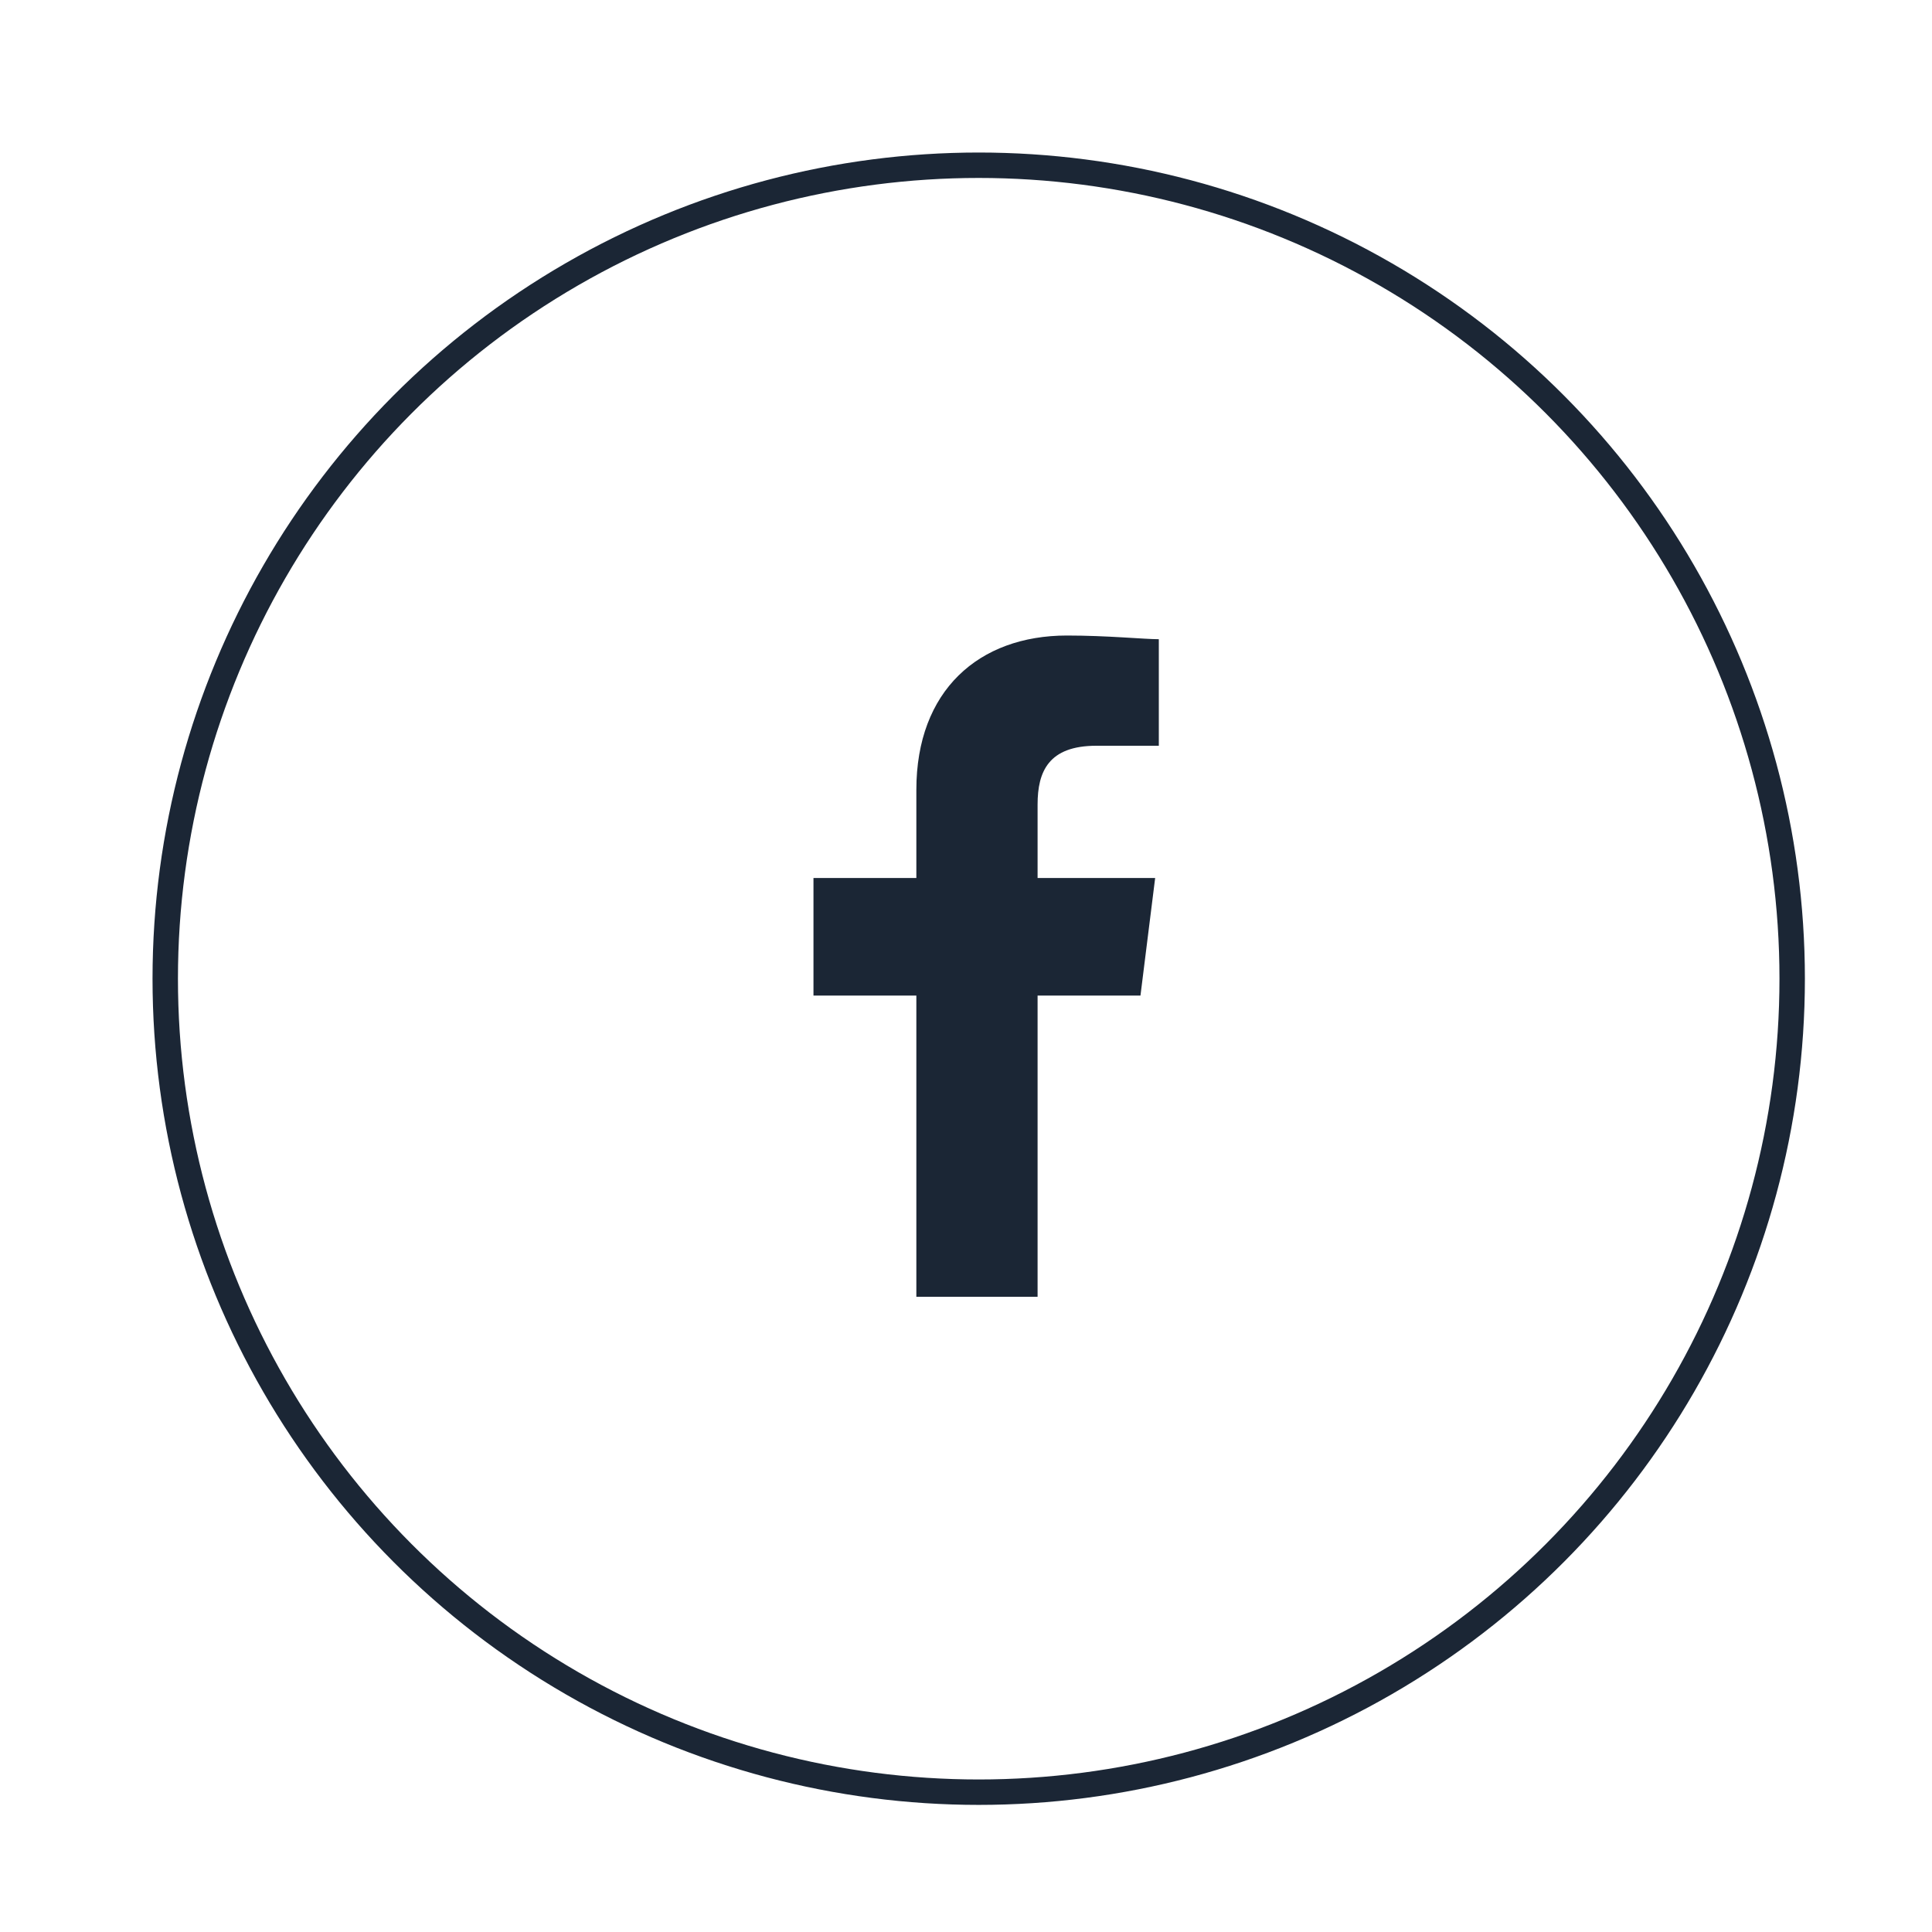
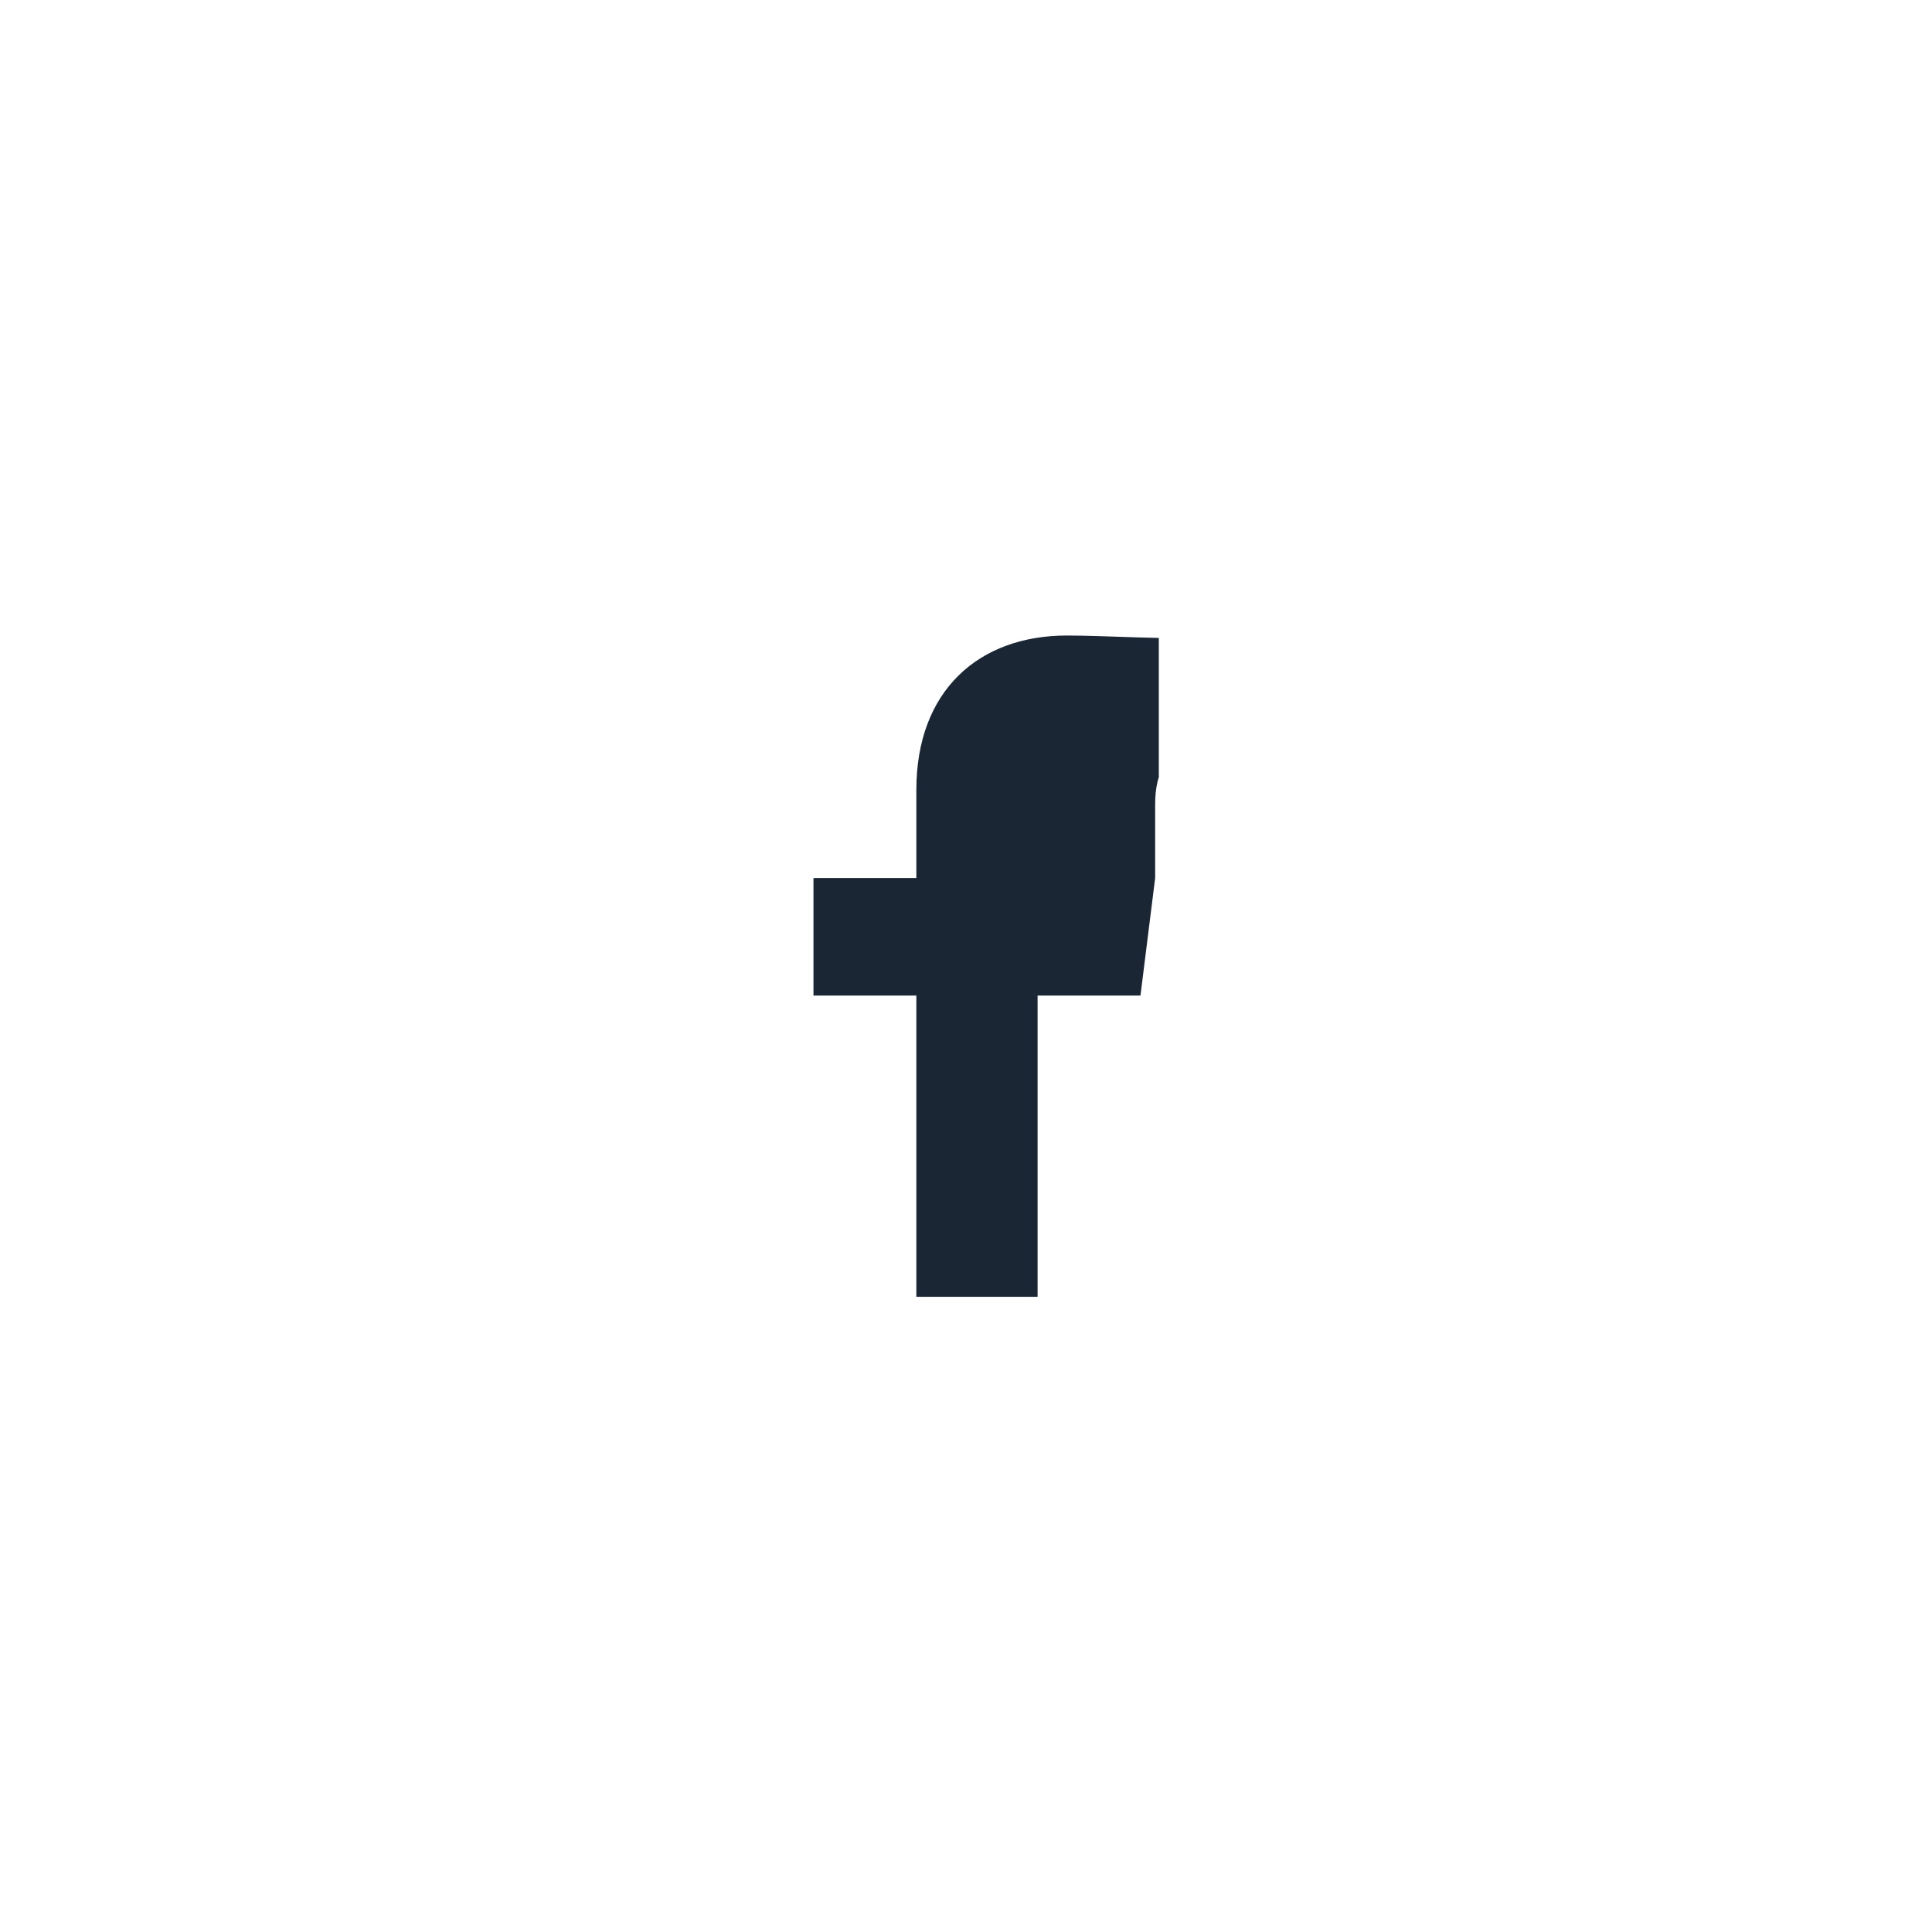
<svg xmlns="http://www.w3.org/2000/svg" width="76" height="76" viewBox="0 0 76 76">
  <defs>
    <clipPath id="clip-path">
      <rect width="13.585" height="26.014" fill="none" />
    </clipPath>
    <clipPath id="clip-Facebook">
      <rect width="76" height="76" />
    </clipPath>
  </defs>
  <g id="Facebook" clip-path="url(#clip-Facebook)">
    <g id="Grupo_19463" data-name="Grupo 19463" transform="translate(-837 -2475)">
      <g id="Símbolo_89_7" data-name="Símbolo 89 – 7" transform="translate(869 2500)" clip-path="url(#clip-path)">
-         <path id="Trazado_1" data-name="Trazado 1" d="M88.816,26.014V14.163h4.047l.578-4.625H88.816V6.648c0-1.3.434-2.312,2.312-2.312h2.457V.145C93.007.145,91.562,0,89.972,0,86.5,0,84.047,2.168,84.047,6.07V9.538H80v4.625h4.047V26.014Z" transform="translate(-80)" fill="#1b2635" fill-rule="evenodd" />
+         <path id="Trazado_1" data-name="Trazado 1" d="M88.816,26.014V14.163h4.047l.578-4.625V6.648c0-1.3.434-2.312,2.312-2.312h2.457V.145C93.007.145,91.562,0,89.972,0,86.5,0,84.047,2.168,84.047,6.07V9.538H80v4.625h4.047V26.014Z" transform="translate(-80)" fill="#1b2635" fill-rule="evenodd" />
      </g>
      <g id="Elipse_878" data-name="Elipse 878" transform="translate(843 2481)" fill="none" stroke="#1b2635" stroke-width="1">
-         <circle cx="32.5" cy="32.5" r="32.5" stroke="none" />
-         <circle cx="32.5" cy="32.5" r="32" fill="none" />
-       </g>
+         </g>
    </g>
  </g>
</svg>